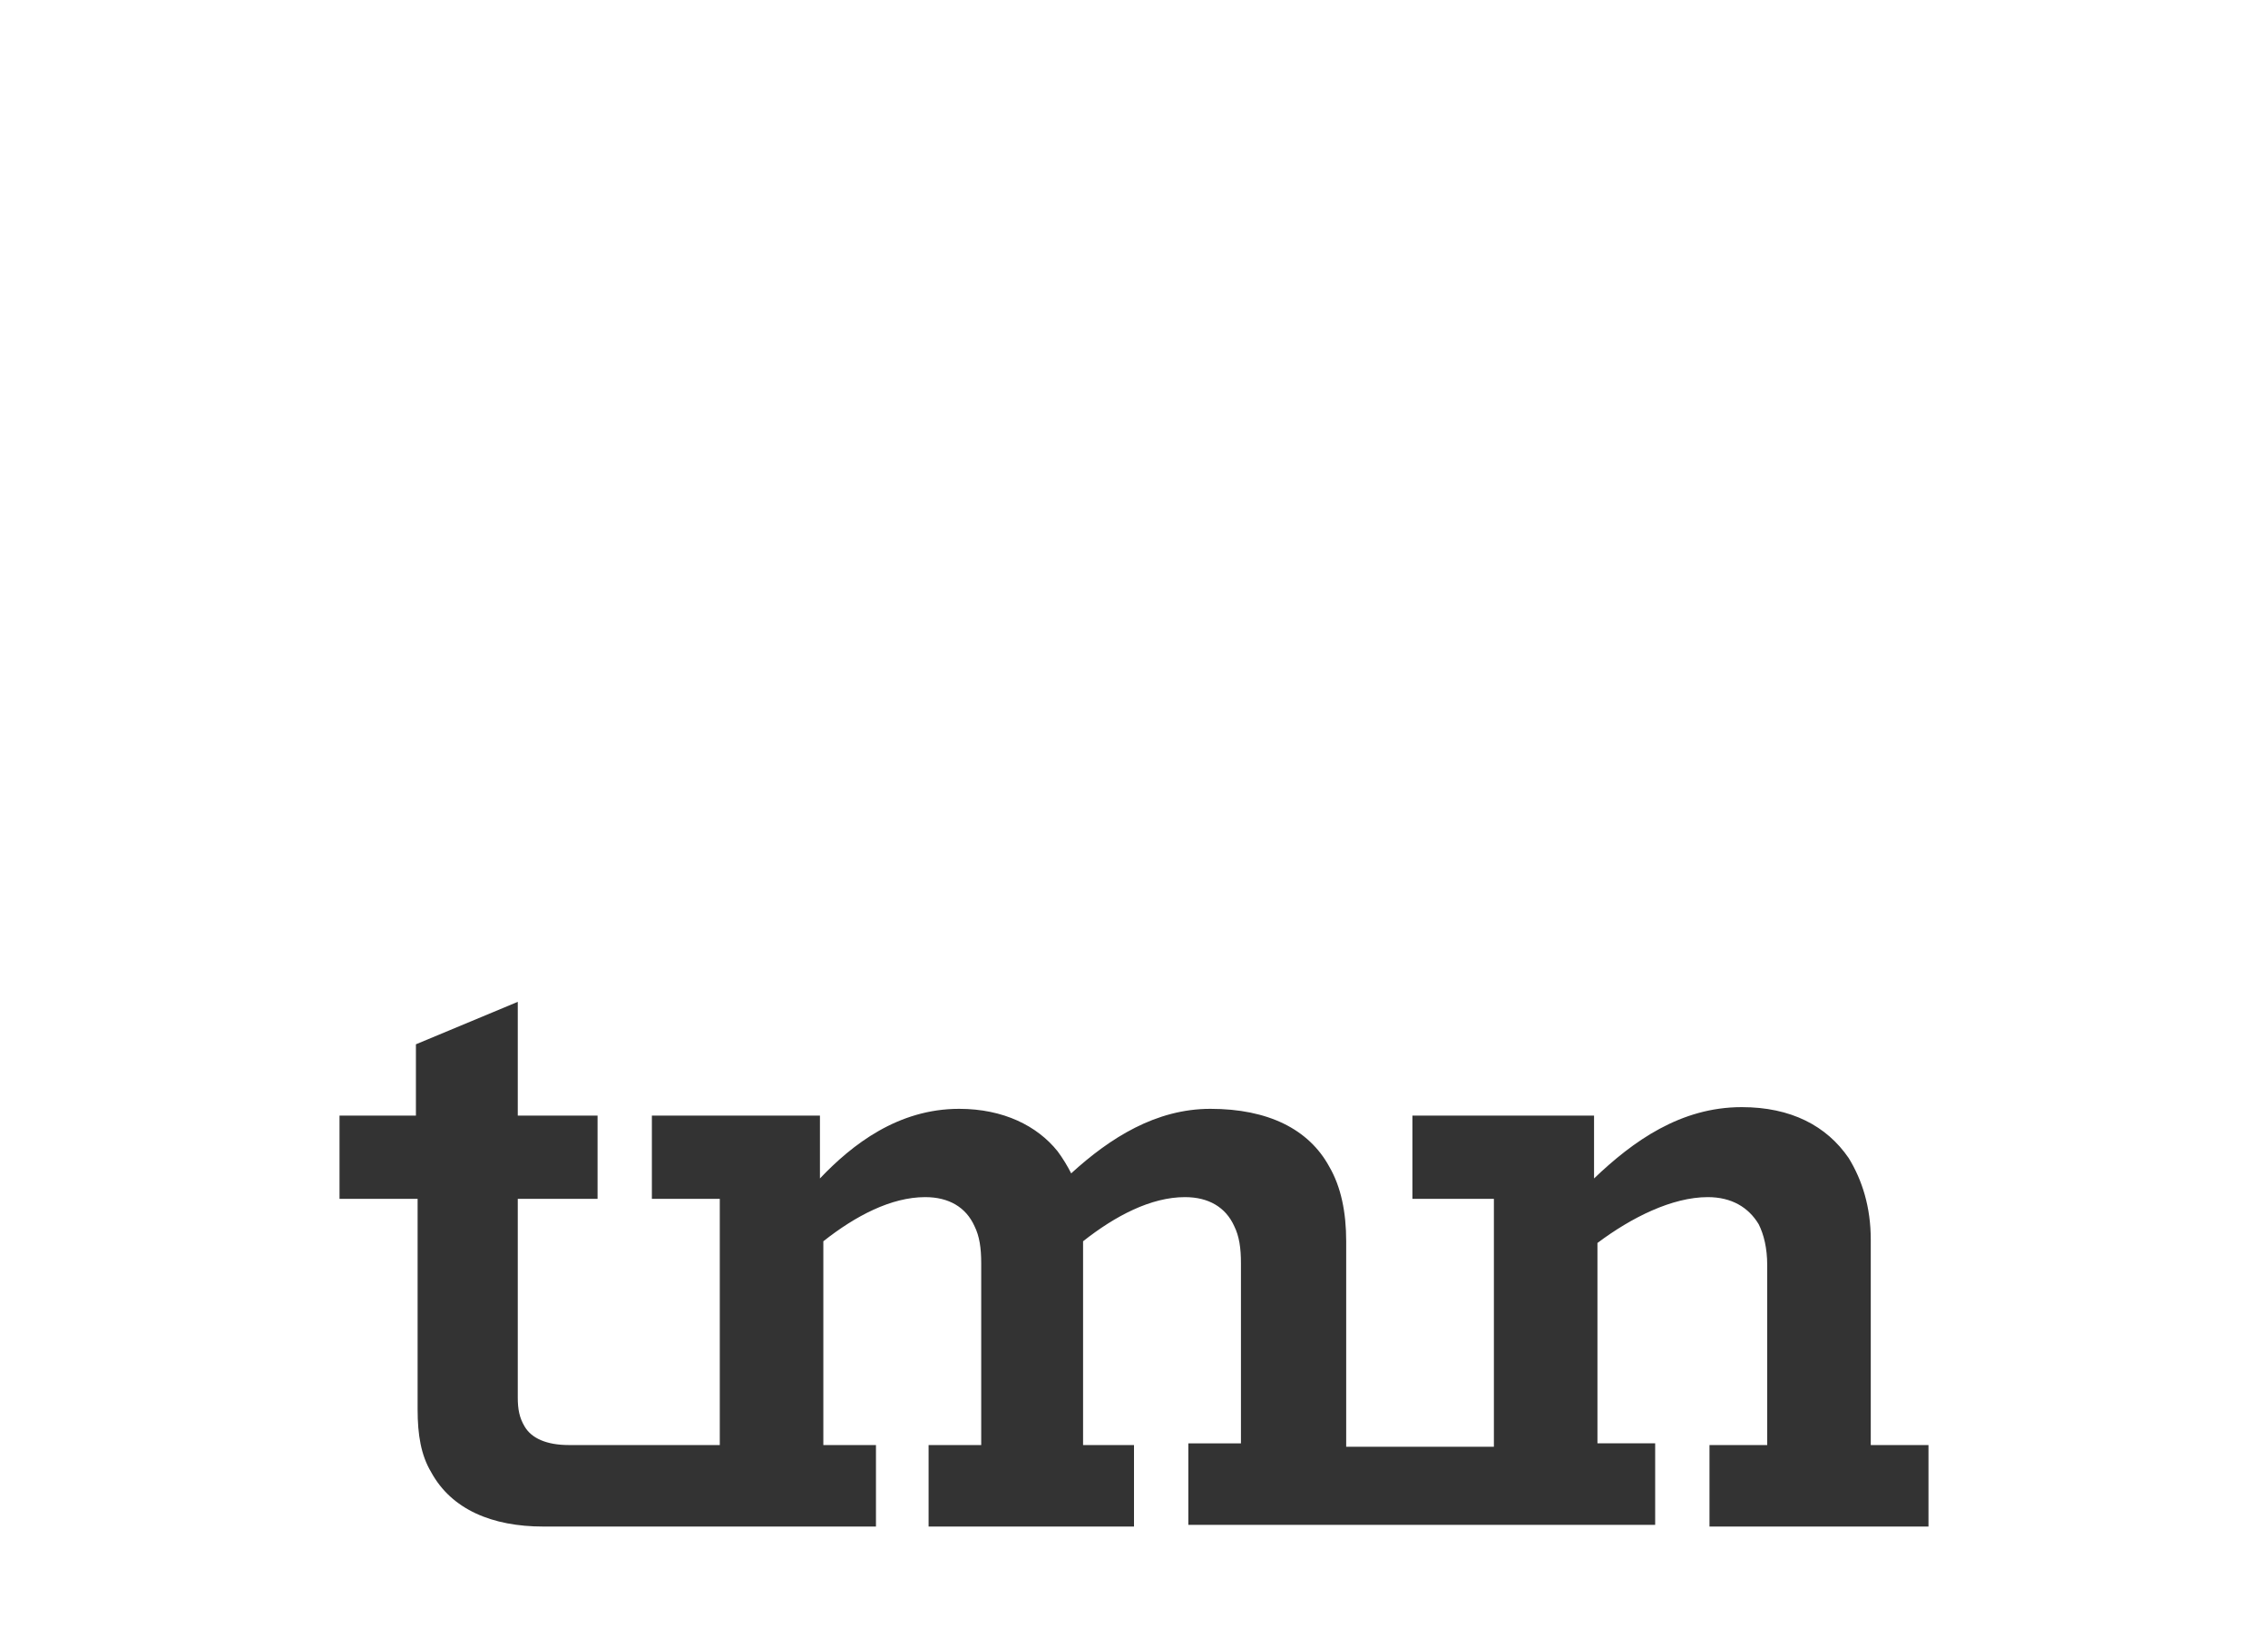
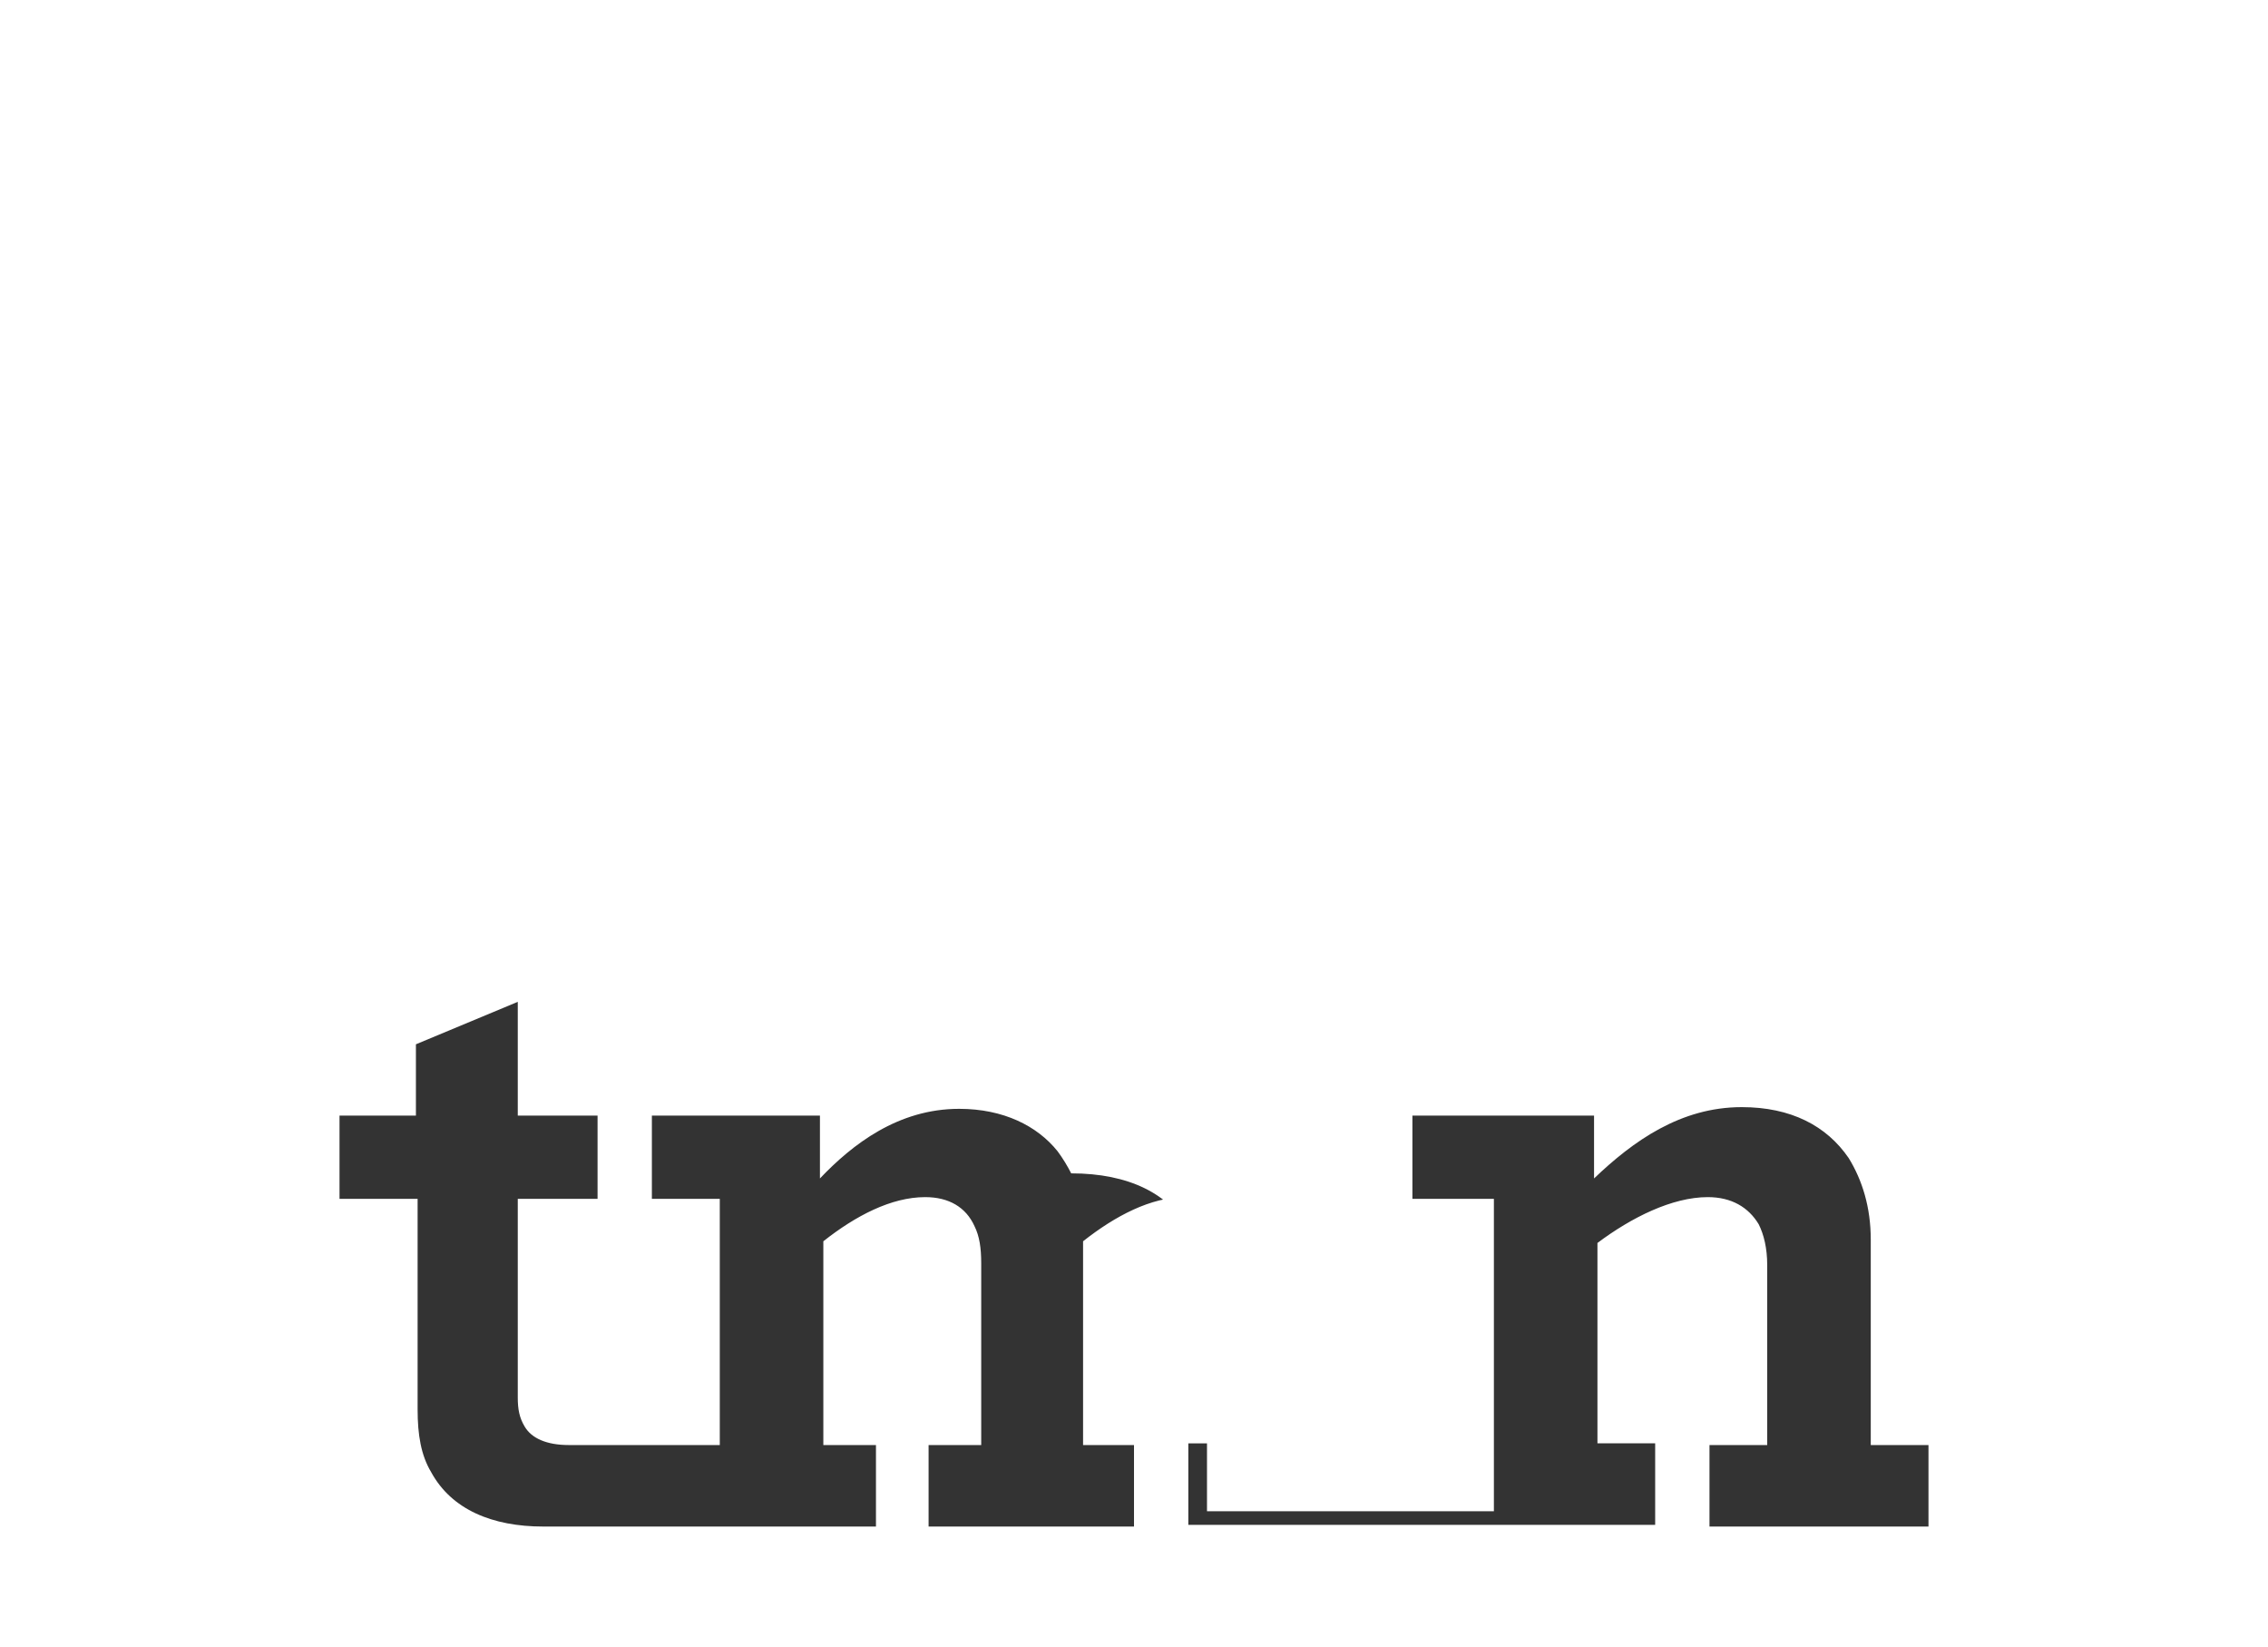
<svg xmlns="http://www.w3.org/2000/svg" version="1.1" id="Layer_1" x="0px" y="0px" viewBox="0 0 133.6 97" style="enable-background:new 0 0 133.6 97;" xml:space="preserve">
  <rect x="0" y="0" width="133.6" height="97" fill="#333333" stroke="none" />
  <style type="text/css">
	.st0{display:none;fill:#FFFFFF;}
	.st1{fill:#FFFFFF;}
</style>
-   <path id="Logo-_x2B_-Background" class="st0" d="M0,0h768v97H0V0z" />
-   <path class="st1" d="M0,0v97h133.6V0H0z M113.6,89.9h-12.9v-4.8h3.4V74.5c0-1-0.2-1.8-0.5-2.4c-0.6-1-1.6-1.6-3-1.6  c-2.1,0-4.5,1.2-6.5,2.7v11.8h3.4v4.8H70v-4.8h3.1V74.4c0-0.9-0.1-1.6-0.4-2.2c-0.5-1.1-1.5-1.7-2.9-1.7c-2,0-4.1,1.1-6,2.6v12h3  v4.8H54.7v-4.8h3.1V74.4c0-0.9-0.1-1.6-0.4-2.2c-0.5-1.1-1.5-1.7-2.9-1.7c-2,0-4.1,1.1-6,2.6v12h3.1v4.8l-19.6,0c-3,0-5.4-1-6.6-3.2  c-0.6-1-0.8-2.2-0.8-3.7V70.6H20v-4.9h4.5v-4.2l6-2.5v6.7h4.7v4.9h-4.7v11.7c0,0.7,0.1,1.2,0.4,1.7c0.4,0.7,1.3,1.1,2.6,1.1h8.9  V70.6h-4v-4.9h9.9v3.7c1.9-2,4.6-4.1,8.2-4.1c2.6,0,4.6,1,5.8,2.5c0.3,0.4,0.6,0.9,0.8,1.3c2.3-2.1,5-3.8,8.2-3.8  c3.4,0,5.8,1.2,7,3.4c0.7,1.2,1,2.7,1,4.4v12.1H88V70.6h-4.8v-4.9h10.7v3.7c2.3-2.2,5.1-4.2,8.7-4.2c2.9,0,5,1.1,6.3,3  c0.8,1.3,1.3,2.9,1.3,4.8v12.1h3.4V89.9z" />
+   <path class="st1" d="M0,0v97h133.6V0H0z M113.6,89.9h-12.9v-4.8h3.4V74.5c0-1-0.2-1.8-0.5-2.4c-0.6-1-1.6-1.6-3-1.6  c-2.1,0-4.5,1.2-6.5,2.7v11.8h3.4v4.8H70v-4.8h3.1V74.4c0-0.9-0.1-1.6-0.4-2.2c-0.5-1.1-1.5-1.7-2.9-1.7c-2,0-4.1,1.1-6,2.6v12h3  v4.8H54.7v-4.8h3.1V74.4c0-0.9-0.1-1.6-0.4-2.2c-0.5-1.1-1.5-1.7-2.9-1.7c-2,0-4.1,1.1-6,2.6v12h3.1v4.8l-19.6,0c-3,0-5.4-1-6.6-3.2  c-0.6-1-0.8-2.2-0.8-3.7V70.6H20v-4.9h4.5v-4.2l6-2.5v6.7h4.7v4.9h-4.7v11.7c0,0.7,0.1,1.2,0.4,1.7c0.4,0.7,1.3,1.1,2.6,1.1h8.9  V70.6h-4v-4.9h9.9v3.7c1.9-2,4.6-4.1,8.2-4.1c2.6,0,4.6,1,5.8,2.5c0.3,0.4,0.6,0.9,0.8,1.3c3.4,0,5.8,1.2,7,3.4c0.7,1.2,1,2.7,1,4.4v12.1H88V70.6h-4.8v-4.9h10.7v3.7c2.3-2.2,5.1-4.2,8.7-4.2c2.9,0,5,1.1,6.3,3  c0.8,1.3,1.3,2.9,1.3,4.8v12.1h3.4V89.9z" />
</svg>